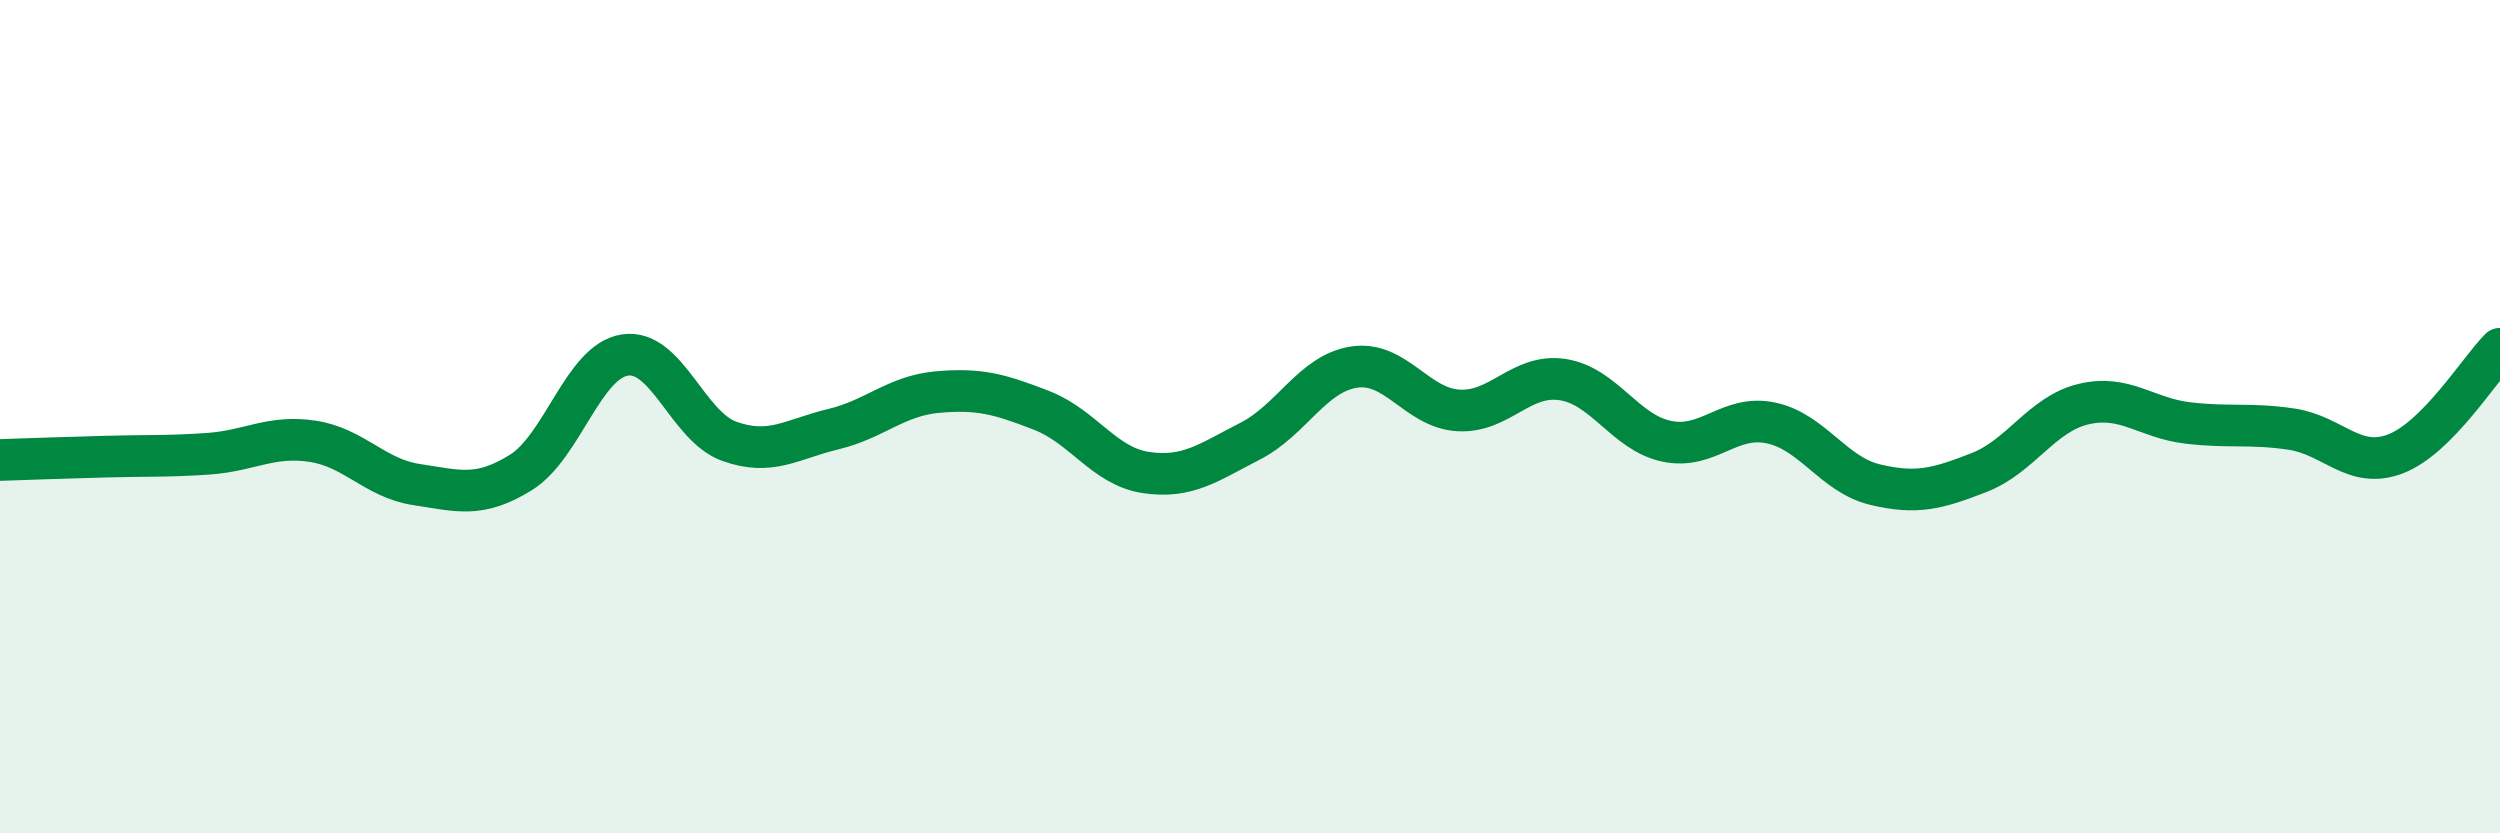
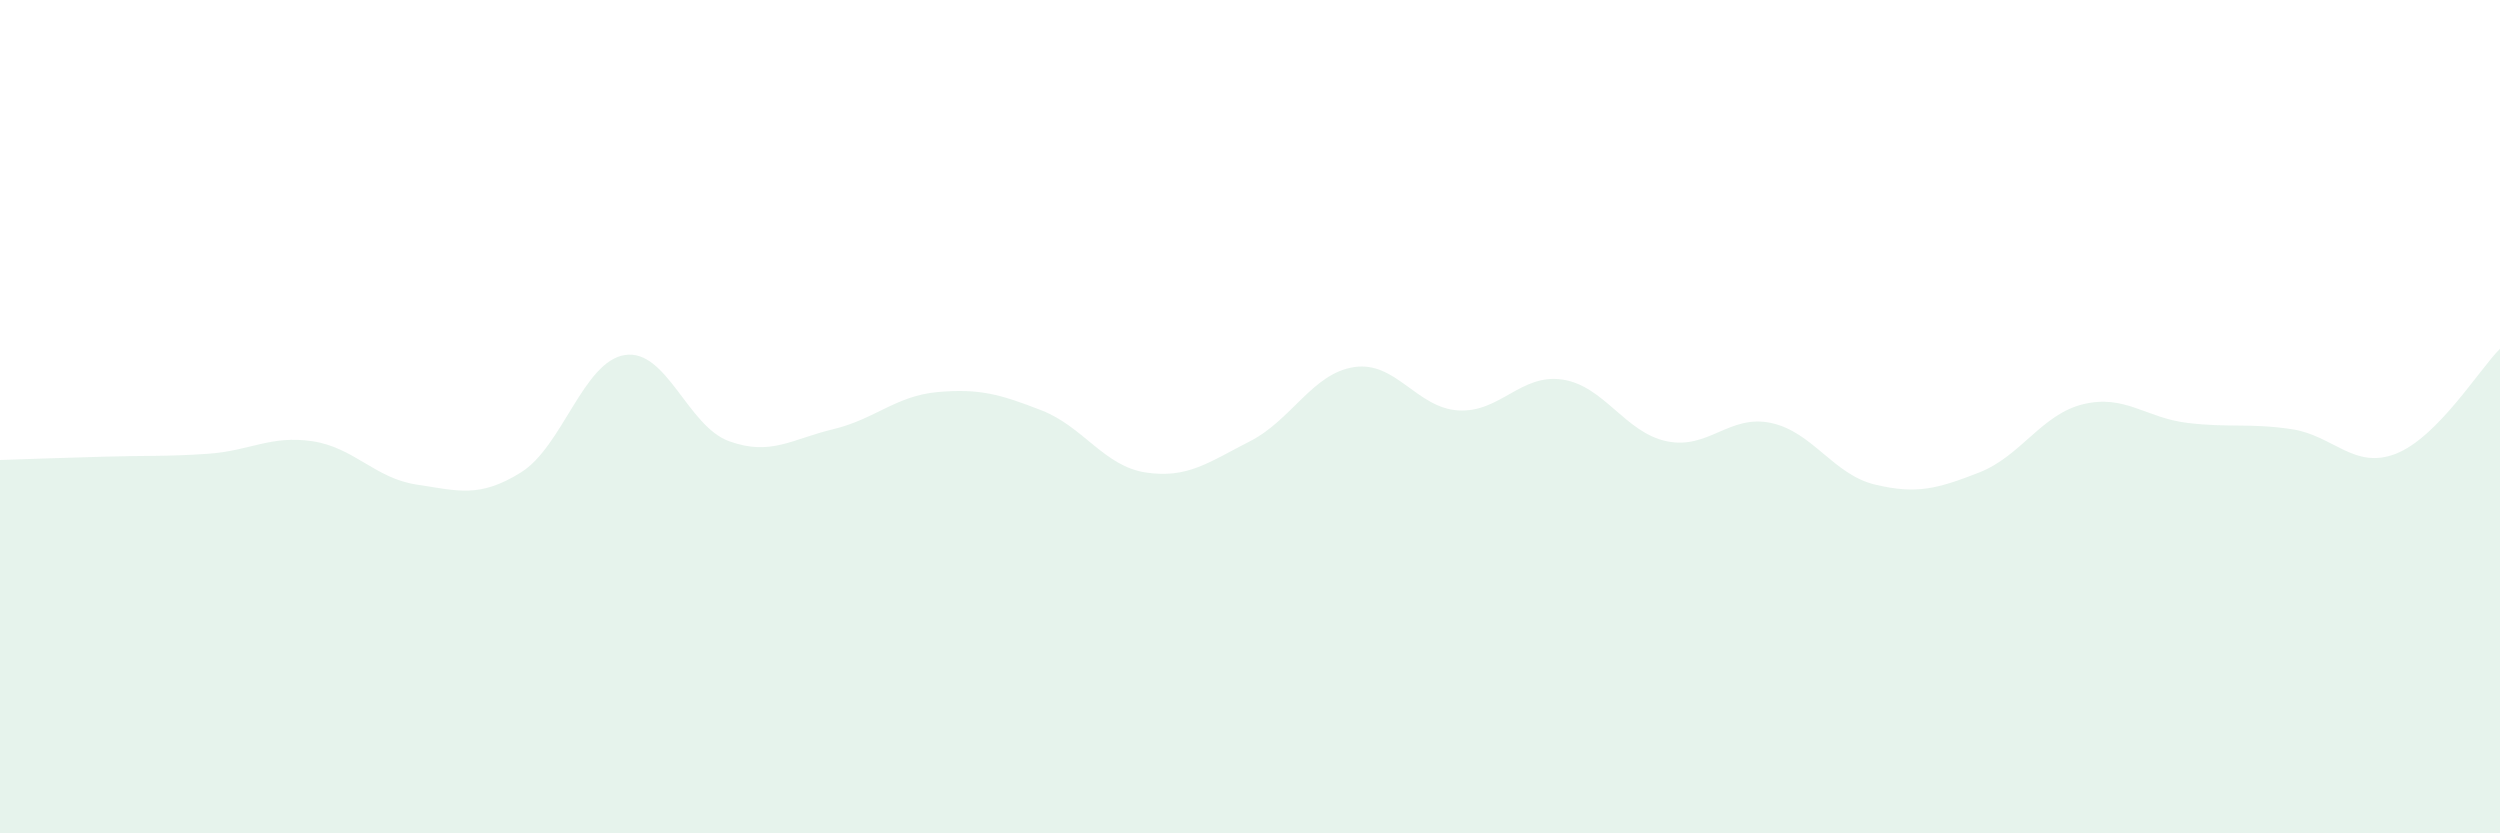
<svg xmlns="http://www.w3.org/2000/svg" width="60" height="20" viewBox="0 0 60 20">
  <path d="M 0,11.04 C 0.5,11.02 1.5,10.99 2.5,10.96 C 3.5,10.93 4,10.96 5,10.89 C 6,10.82 6.5,10.44 7.5,10.59 C 8.5,10.74 9,11.48 10,11.63 C 11,11.78 11.5,11.96 12.5,11.34 C 13.5,10.72 14,8.67 15,8.52 C 16,8.37 16.5,10.23 17.5,10.59 C 18.5,10.95 19,10.54 20,10.3 C 21,10.06 21.5,9.5 22.5,9.41 C 23.5,9.32 24,9.46 25,9.85 C 26,10.24 26.5,11.19 27.5,11.34 C 28.5,11.49 29,11.1 30,10.59 C 31,10.08 31.5,8.96 32.5,8.81 C 33.5,8.66 34,9.79 35,9.85 C 36,9.91 36.5,8.96 37.5,9.11 C 38.5,9.26 39,10.38 40,10.59 C 41,10.8 41.5,9.94 42.5,10.15 C 43.5,10.36 44,11.39 45,11.63 C 46,11.87 46.5,11.73 47.5,11.34 C 48.5,10.95 49,9.94 50,9.7 C 51,9.46 51.5,10.03 52.5,10.15 C 53.5,10.27 54,10.15 55,10.3 C 56,10.45 56.5,11.28 57.5,10.89 C 58.5,10.5 59.5,8.87 60,8.37L60 20L0 20Z" fill="#008740" opacity="0.1" stroke-linecap="round" stroke-linejoin="round" />
-   <path d="M 0,11.04 C 0.5,11.02 1.5,10.99 2.5,10.96 C 3.5,10.93 4,10.96 5,10.89 C 6,10.82 6.5,10.44 7.5,10.59 C 8.5,10.74 9,11.48 10,11.63 C 11,11.78 11.5,11.96 12.5,11.34 C 13.5,10.72 14,8.67 15,8.52 C 16,8.37 16.5,10.23 17.5,10.59 C 18.5,10.95 19,10.54 20,10.3 C 21,10.06 21.5,9.5 22.5,9.41 C 23.5,9.32 24,9.46 25,9.85 C 26,10.24 26.5,11.19 27.5,11.34 C 28.5,11.49 29,11.1 30,10.59 C 31,10.08 31.5,8.96 32.5,8.81 C 33.5,8.66 34,9.79 35,9.85 C 36,9.91 36.5,8.96 37.5,9.11 C 38.5,9.26 39,10.38 40,10.59 C 41,10.8 41.5,9.94 42.5,10.15 C 43.5,10.36 44,11.39 45,11.63 C 46,11.87 46.5,11.73 47.5,11.34 C 48.5,10.95 49,9.94 50,9.7 C 51,9.46 51.5,10.03 52.5,10.15 C 53.5,10.27 54,10.15 55,10.3 C 56,10.45 56.5,11.28 57.5,10.89 C 58.5,10.5 59.5,8.87 60,8.37" stroke="#008740" stroke-width="1" fill="none" stroke-linecap="round" stroke-linejoin="round" />
</svg>